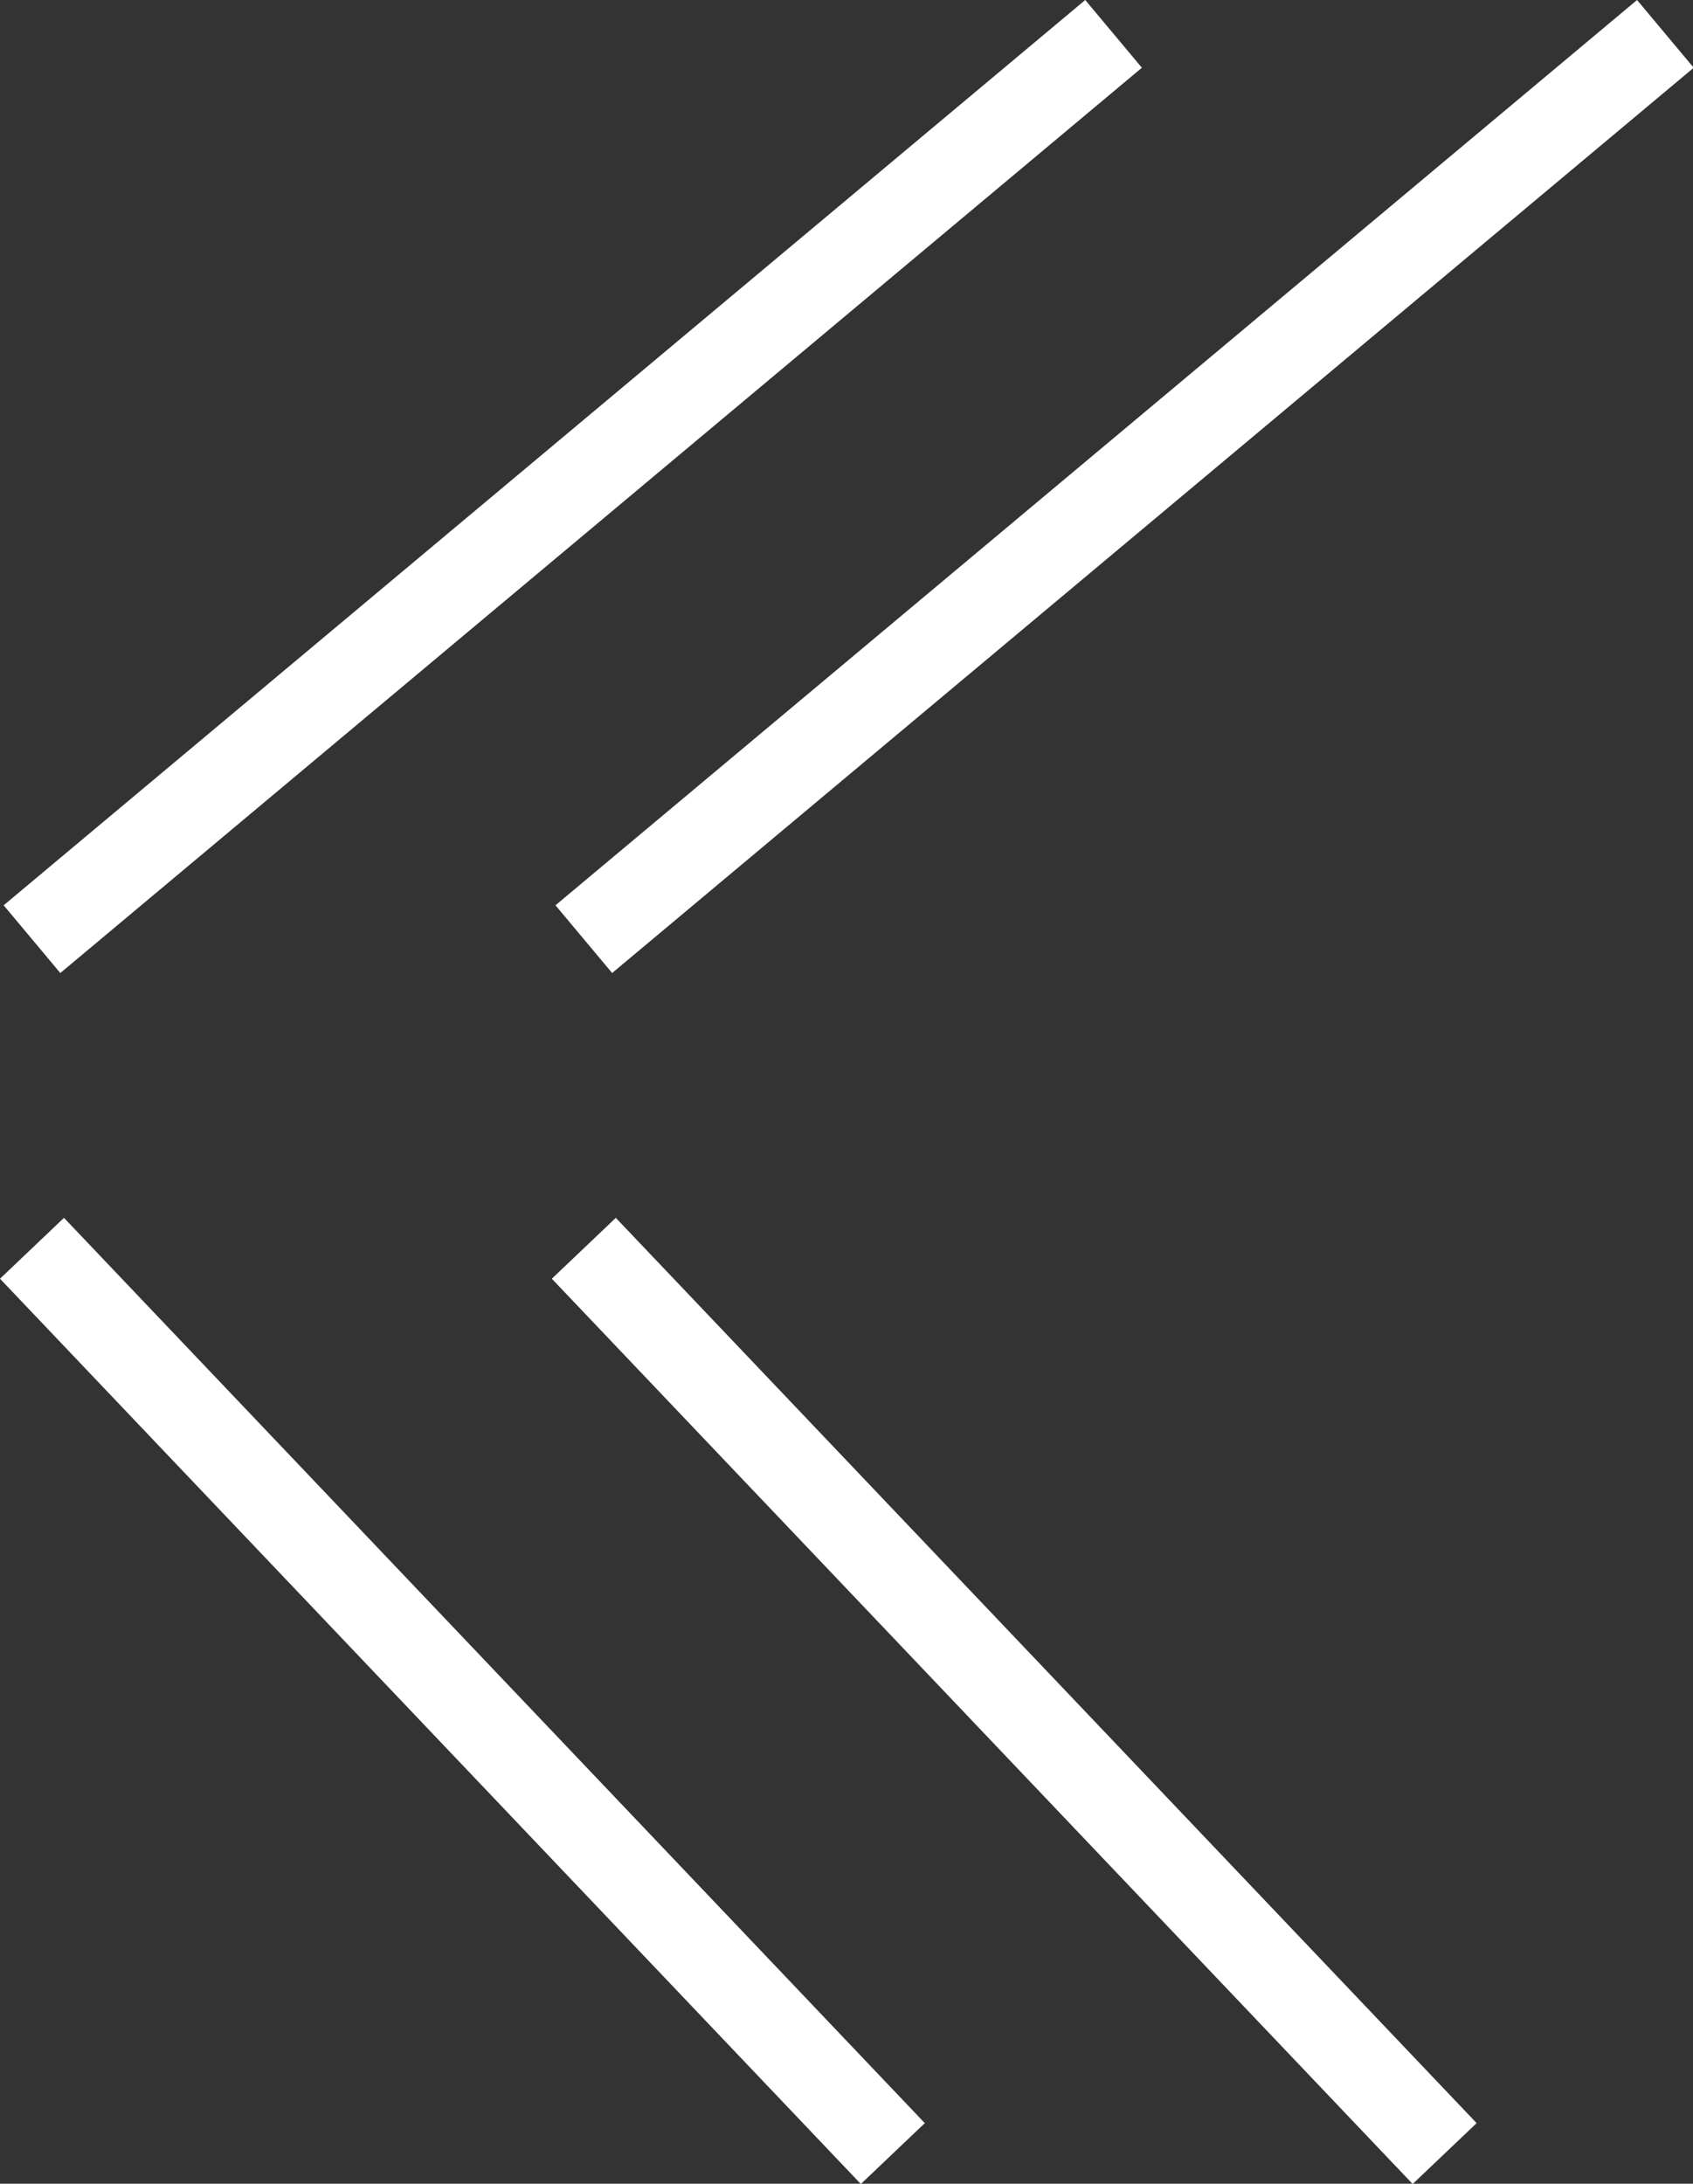
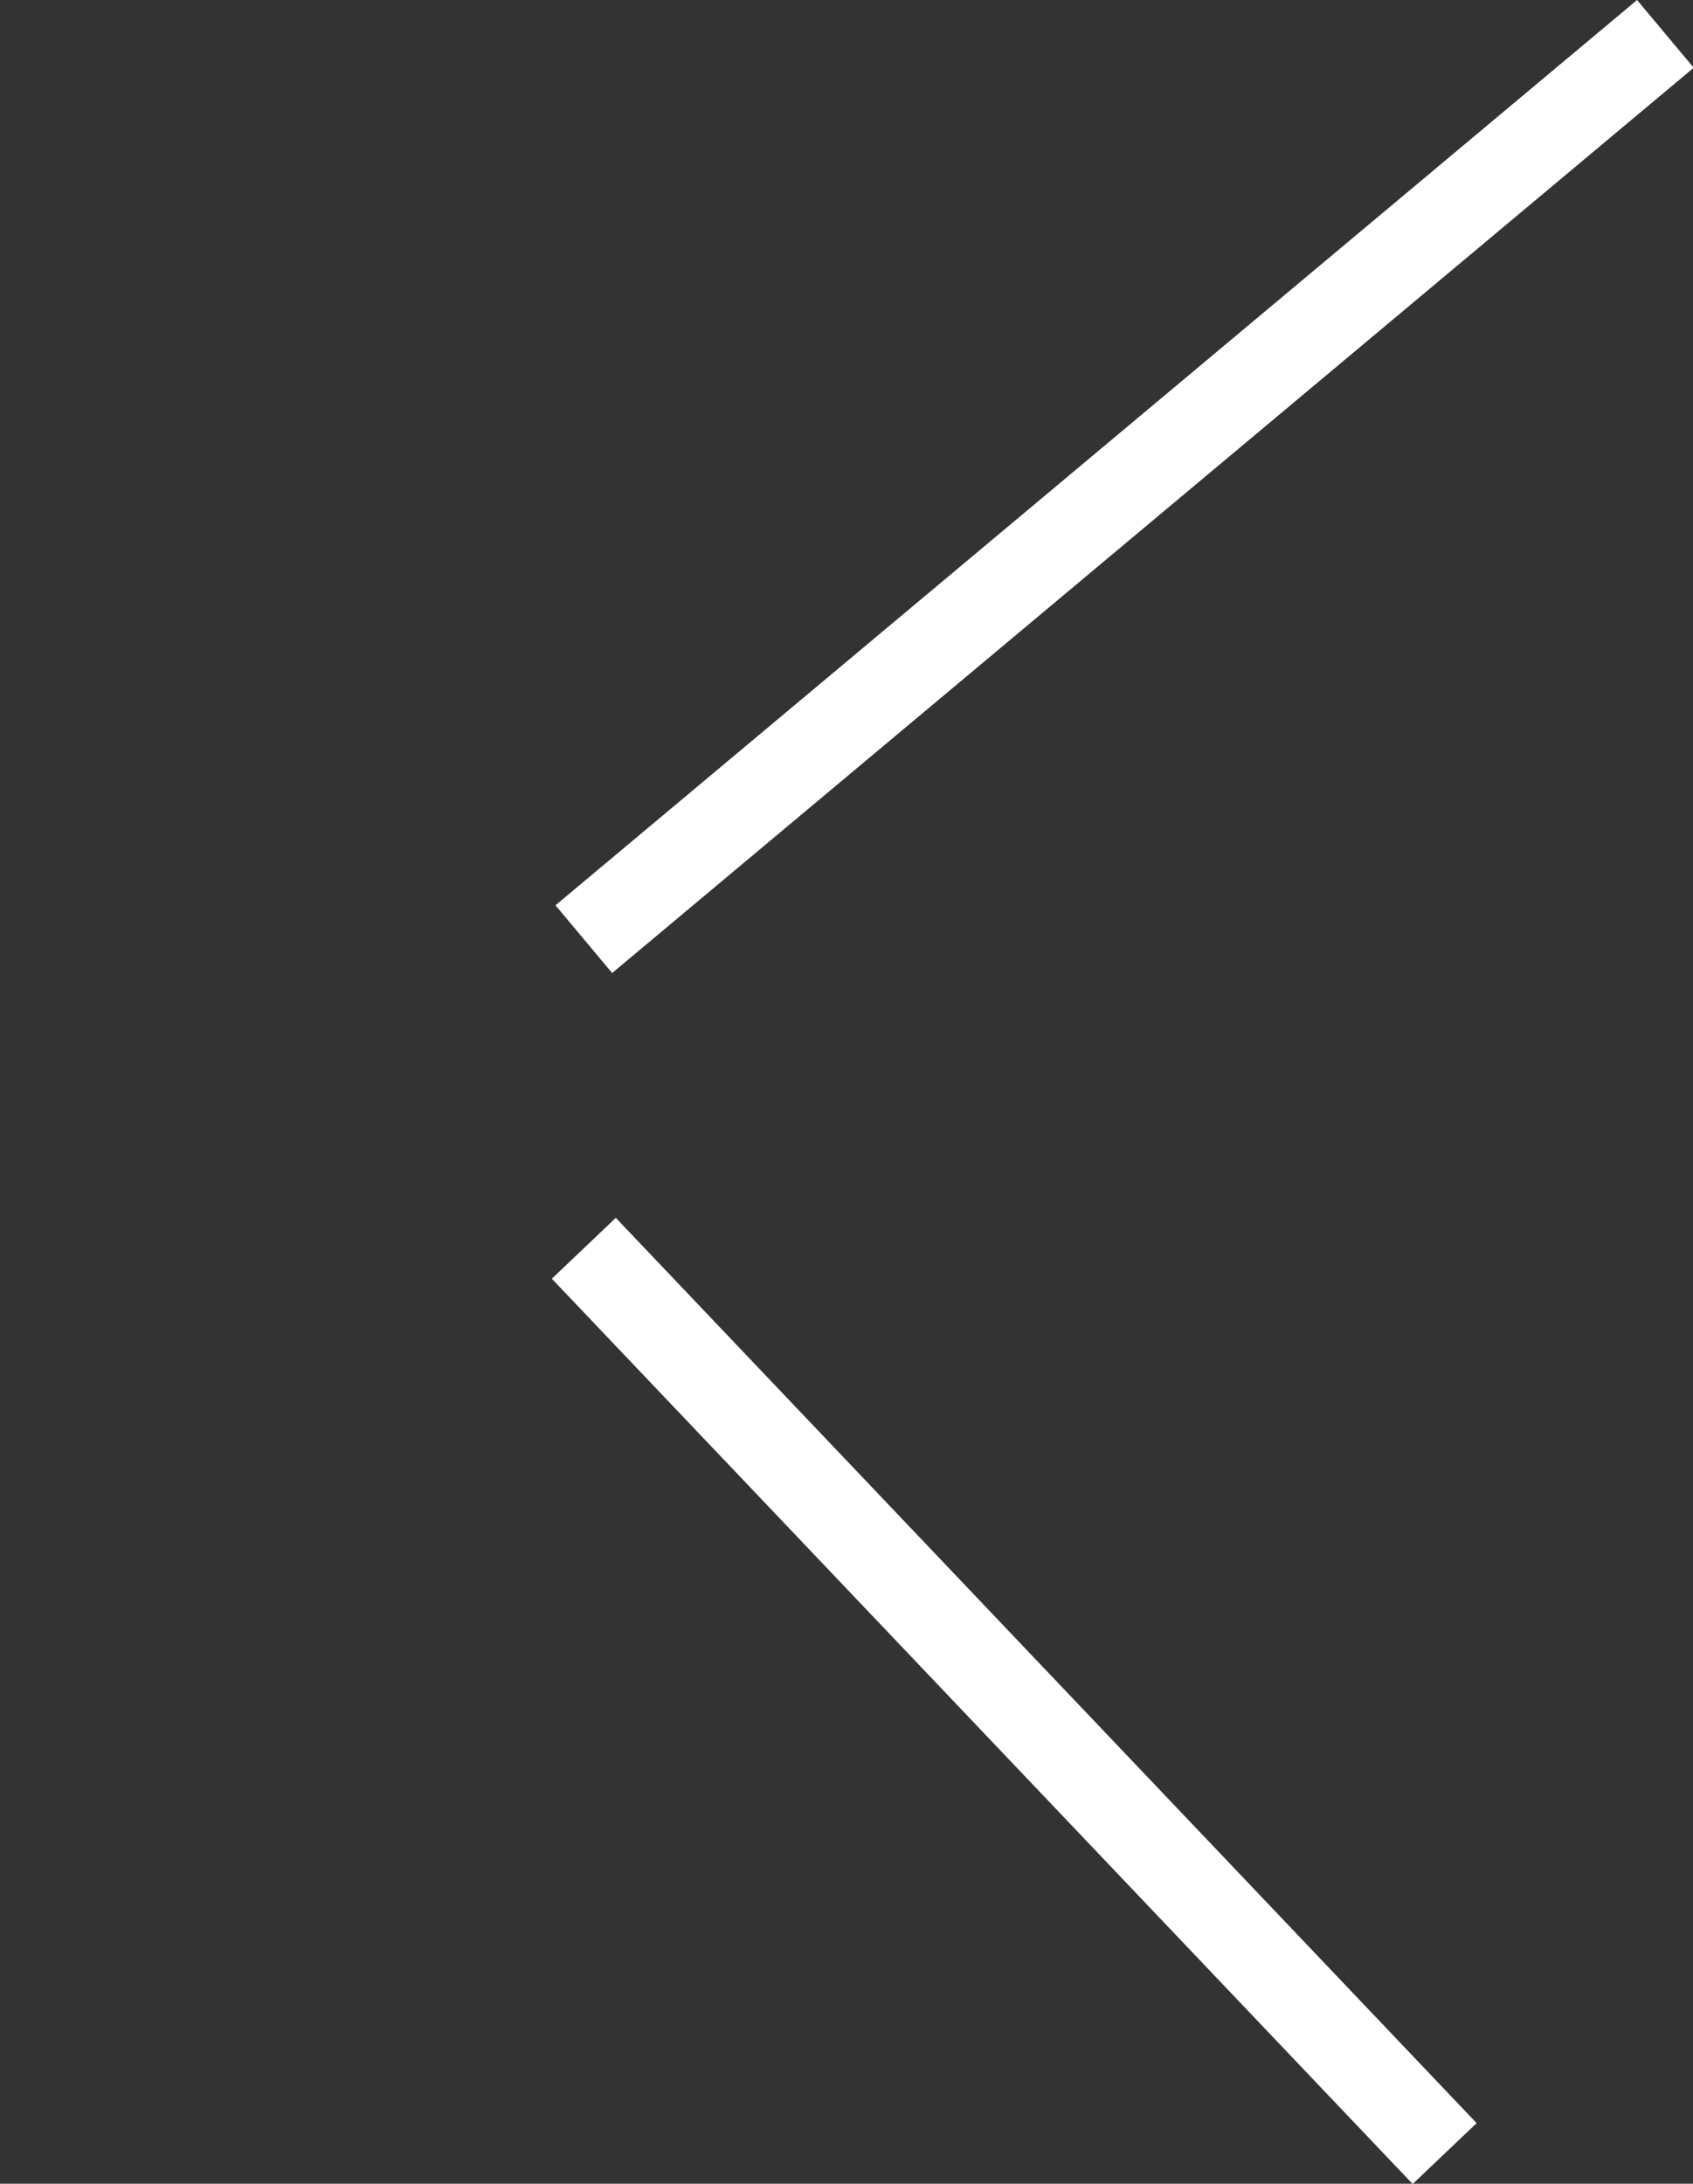
<svg xmlns="http://www.w3.org/2000/svg" version="1.1" id="Ebene_1" x="0px" y="0px" viewBox="0 0 76.7 98.9" style="enable-background:new 0 0 76.7 98.9;" xml:space="preserve">
  <rect x="0" y="0" width="76.7" height="98.9" fill="#333333" stroke="none" />
  <style type="text/css">
	.st0{fill:none;stroke:#FFFFFF;stroke-width:4;}
</style>
  <g id="Gruppe_4" transform="translate(1.449 1.534)">
    <line id="Linie_1" class="st0" x1="74" y1="0" x2="25" y2="41" />
    <line id="Linie_2" class="st0" x1="64" y1="96" x2="25" y2="55" />
-     <line id="Linie_3" class="st0" x1="49" y1="0" x2="0" y2="41" />
-     <line id="Linie_4" class="st0" x1="39" y1="96" x2="0" y2="55" />
  </g>
</svg>